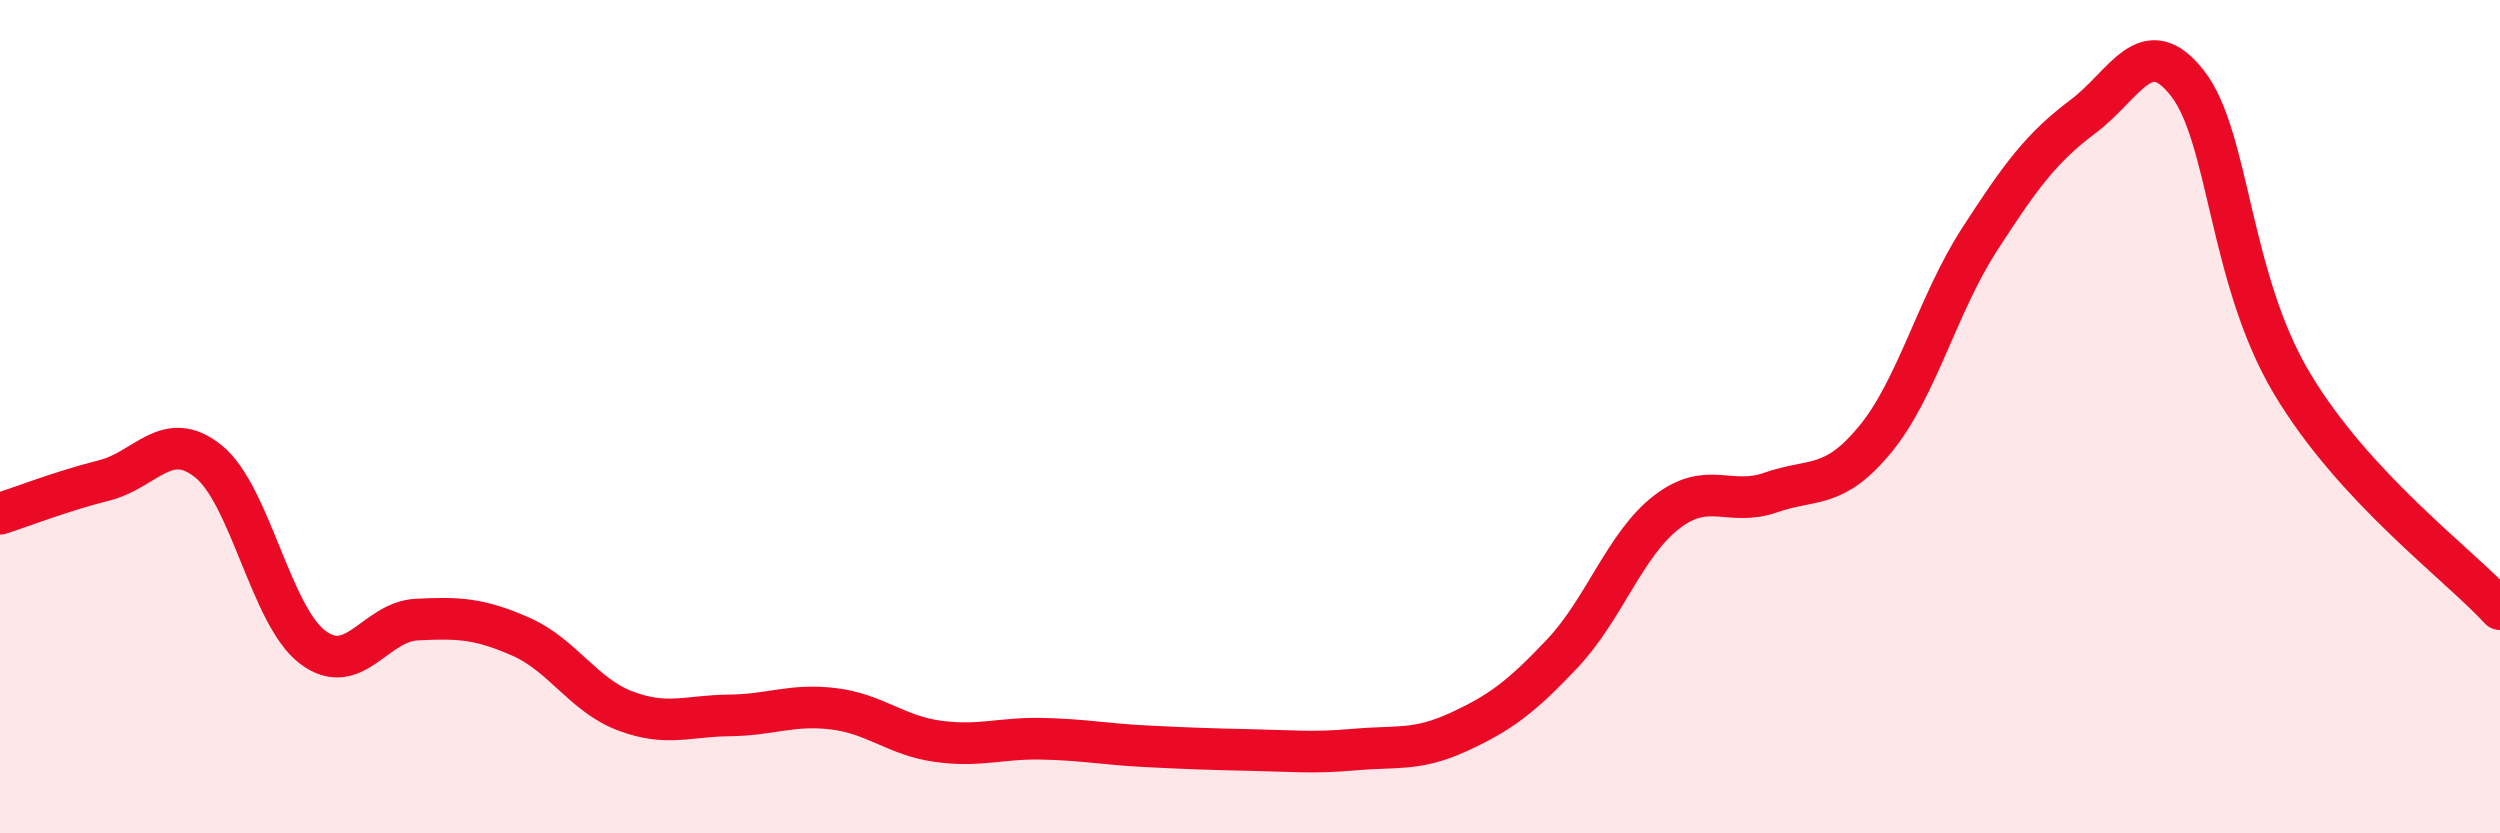
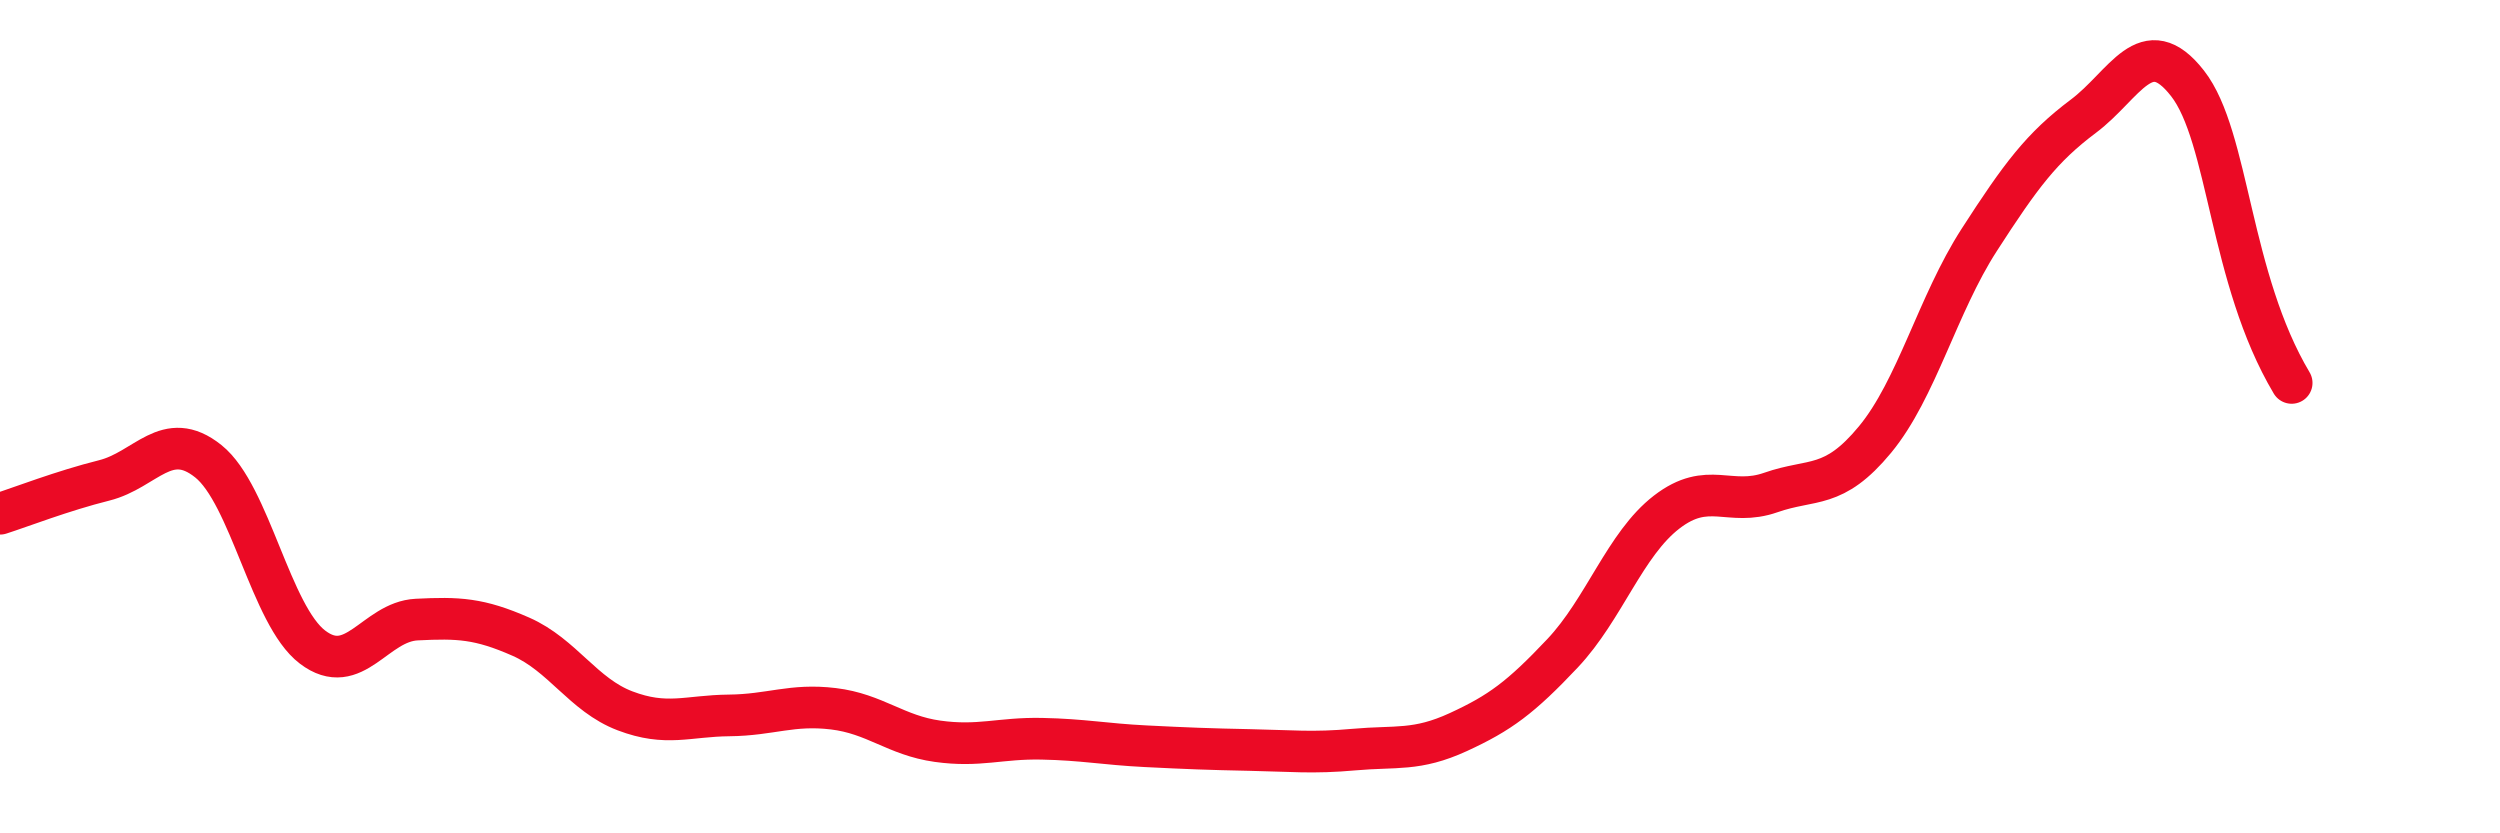
<svg xmlns="http://www.w3.org/2000/svg" width="60" height="20" viewBox="0 0 60 20">
-   <path d="M 0,12.33 C 0.5,12.17 1.5,11.78 2.5,11.53 C 3.5,11.28 4,10.27 5,11.07 C 6,11.87 6.5,14.77 7.5,15.53 C 8.5,16.29 9,14.92 10,14.87 C 11,14.82 11.5,14.84 12.5,15.28 C 13.5,15.72 14,16.68 15,17.06 C 16,17.44 16.5,17.18 17.5,17.17 C 18.5,17.16 19,16.89 20,17.01 C 21,17.13 21.5,17.65 22.5,17.79 C 23.5,17.93 24,17.71 25,17.73 C 26,17.75 26.5,17.86 27.5,17.91 C 28.5,17.96 29,17.98 30,18 C 31,18.02 31.5,18.08 32.5,17.99 C 33.5,17.9 34,18.03 35,17.57 C 36,17.11 36.5,16.74 37.5,15.68 C 38.5,14.62 39,13.06 40,12.29 C 41,11.52 41.5,12.17 42.5,11.82 C 43.5,11.47 44,11.76 45,10.55 C 46,9.34 46.5,7.31 47.5,5.76 C 48.5,4.21 49,3.54 50,2.79 C 51,2.04 51.5,0.72 52.5,2 C 53.5,3.28 53.5,6.67 55,9.19 C 56.5,11.71 59,13.53 60,14.62L60 20L0 20Z" fill="#EB0A25" opacity="0.1" stroke-linecap="round" stroke-linejoin="round" />
-   <path d="M 0,12.33 C 0.5,12.17 1.5,11.78 2.5,11.53 C 3.5,11.28 4,10.27 5,11.07 C 6,11.87 6.5,14.77 7.5,15.53 C 8.5,16.29 9,14.92 10,14.87 C 11,14.82 11.5,14.84 12.5,15.28 C 13.5,15.72 14,16.68 15,17.06 C 16,17.44 16.5,17.18 17.5,17.17 C 18.5,17.16 19,16.89 20,17.01 C 21,17.13 21.5,17.65 22.5,17.79 C 23.5,17.93 24,17.71 25,17.73 C 26,17.75 26.5,17.86 27.5,17.91 C 28.5,17.96 29,17.98 30,18 C 31,18.02 31.5,18.08 32.5,17.99 C 33.5,17.9 34,18.03 35,17.57 C 36,17.11 36.5,16.74 37.5,15.68 C 38.5,14.62 39,13.06 40,12.29 C 41,11.52 41.5,12.17 42.5,11.82 C 43.5,11.47 44,11.76 45,10.55 C 46,9.34 46.5,7.31 47.5,5.76 C 48.5,4.21 49,3.54 50,2.79 C 51,2.04 51.5,0.72 52.5,2 C 53.5,3.28 53.5,6.67 55,9.19 C 56.5,11.71 59,13.53 60,14.62" stroke="#EB0A25" stroke-width="1" fill="none" stroke-linecap="round" stroke-linejoin="round" />
+   <path d="M 0,12.33 C 0.5,12.17 1.5,11.78 2.5,11.53 C 3.5,11.28 4,10.27 5,11.07 C 6,11.87 6.5,14.77 7.5,15.53 C 8.5,16.29 9,14.92 10,14.87 C 11,14.82 11.5,14.84 12.5,15.28 C 13.5,15.72 14,16.68 15,17.06 C 16,17.44 16.5,17.18 17.5,17.17 C 18.5,17.16 19,16.89 20,17.01 C 21,17.13 21.5,17.65 22.5,17.79 C 23.5,17.93 24,17.71 25,17.73 C 26,17.75 26.5,17.86 27.5,17.91 C 28.5,17.96 29,17.98 30,18 C 31,18.02 31.5,18.08 32.5,17.99 C 33.5,17.9 34,18.03 35,17.57 C 36,17.11 36.5,16.74 37.5,15.68 C 38.5,14.62 39,13.06 40,12.29 C 41,11.52 41.5,12.17 42.5,11.82 C 43.5,11.47 44,11.76 45,10.55 C 46,9.34 46.5,7.31 47.5,5.76 C 48.5,4.21 49,3.54 50,2.79 C 51,2.04 51.5,0.72 52.5,2 C 53.5,3.28 53.5,6.67 55,9.19 " stroke="#EB0A25" stroke-width="1" fill="none" stroke-linecap="round" stroke-linejoin="round" />
</svg>